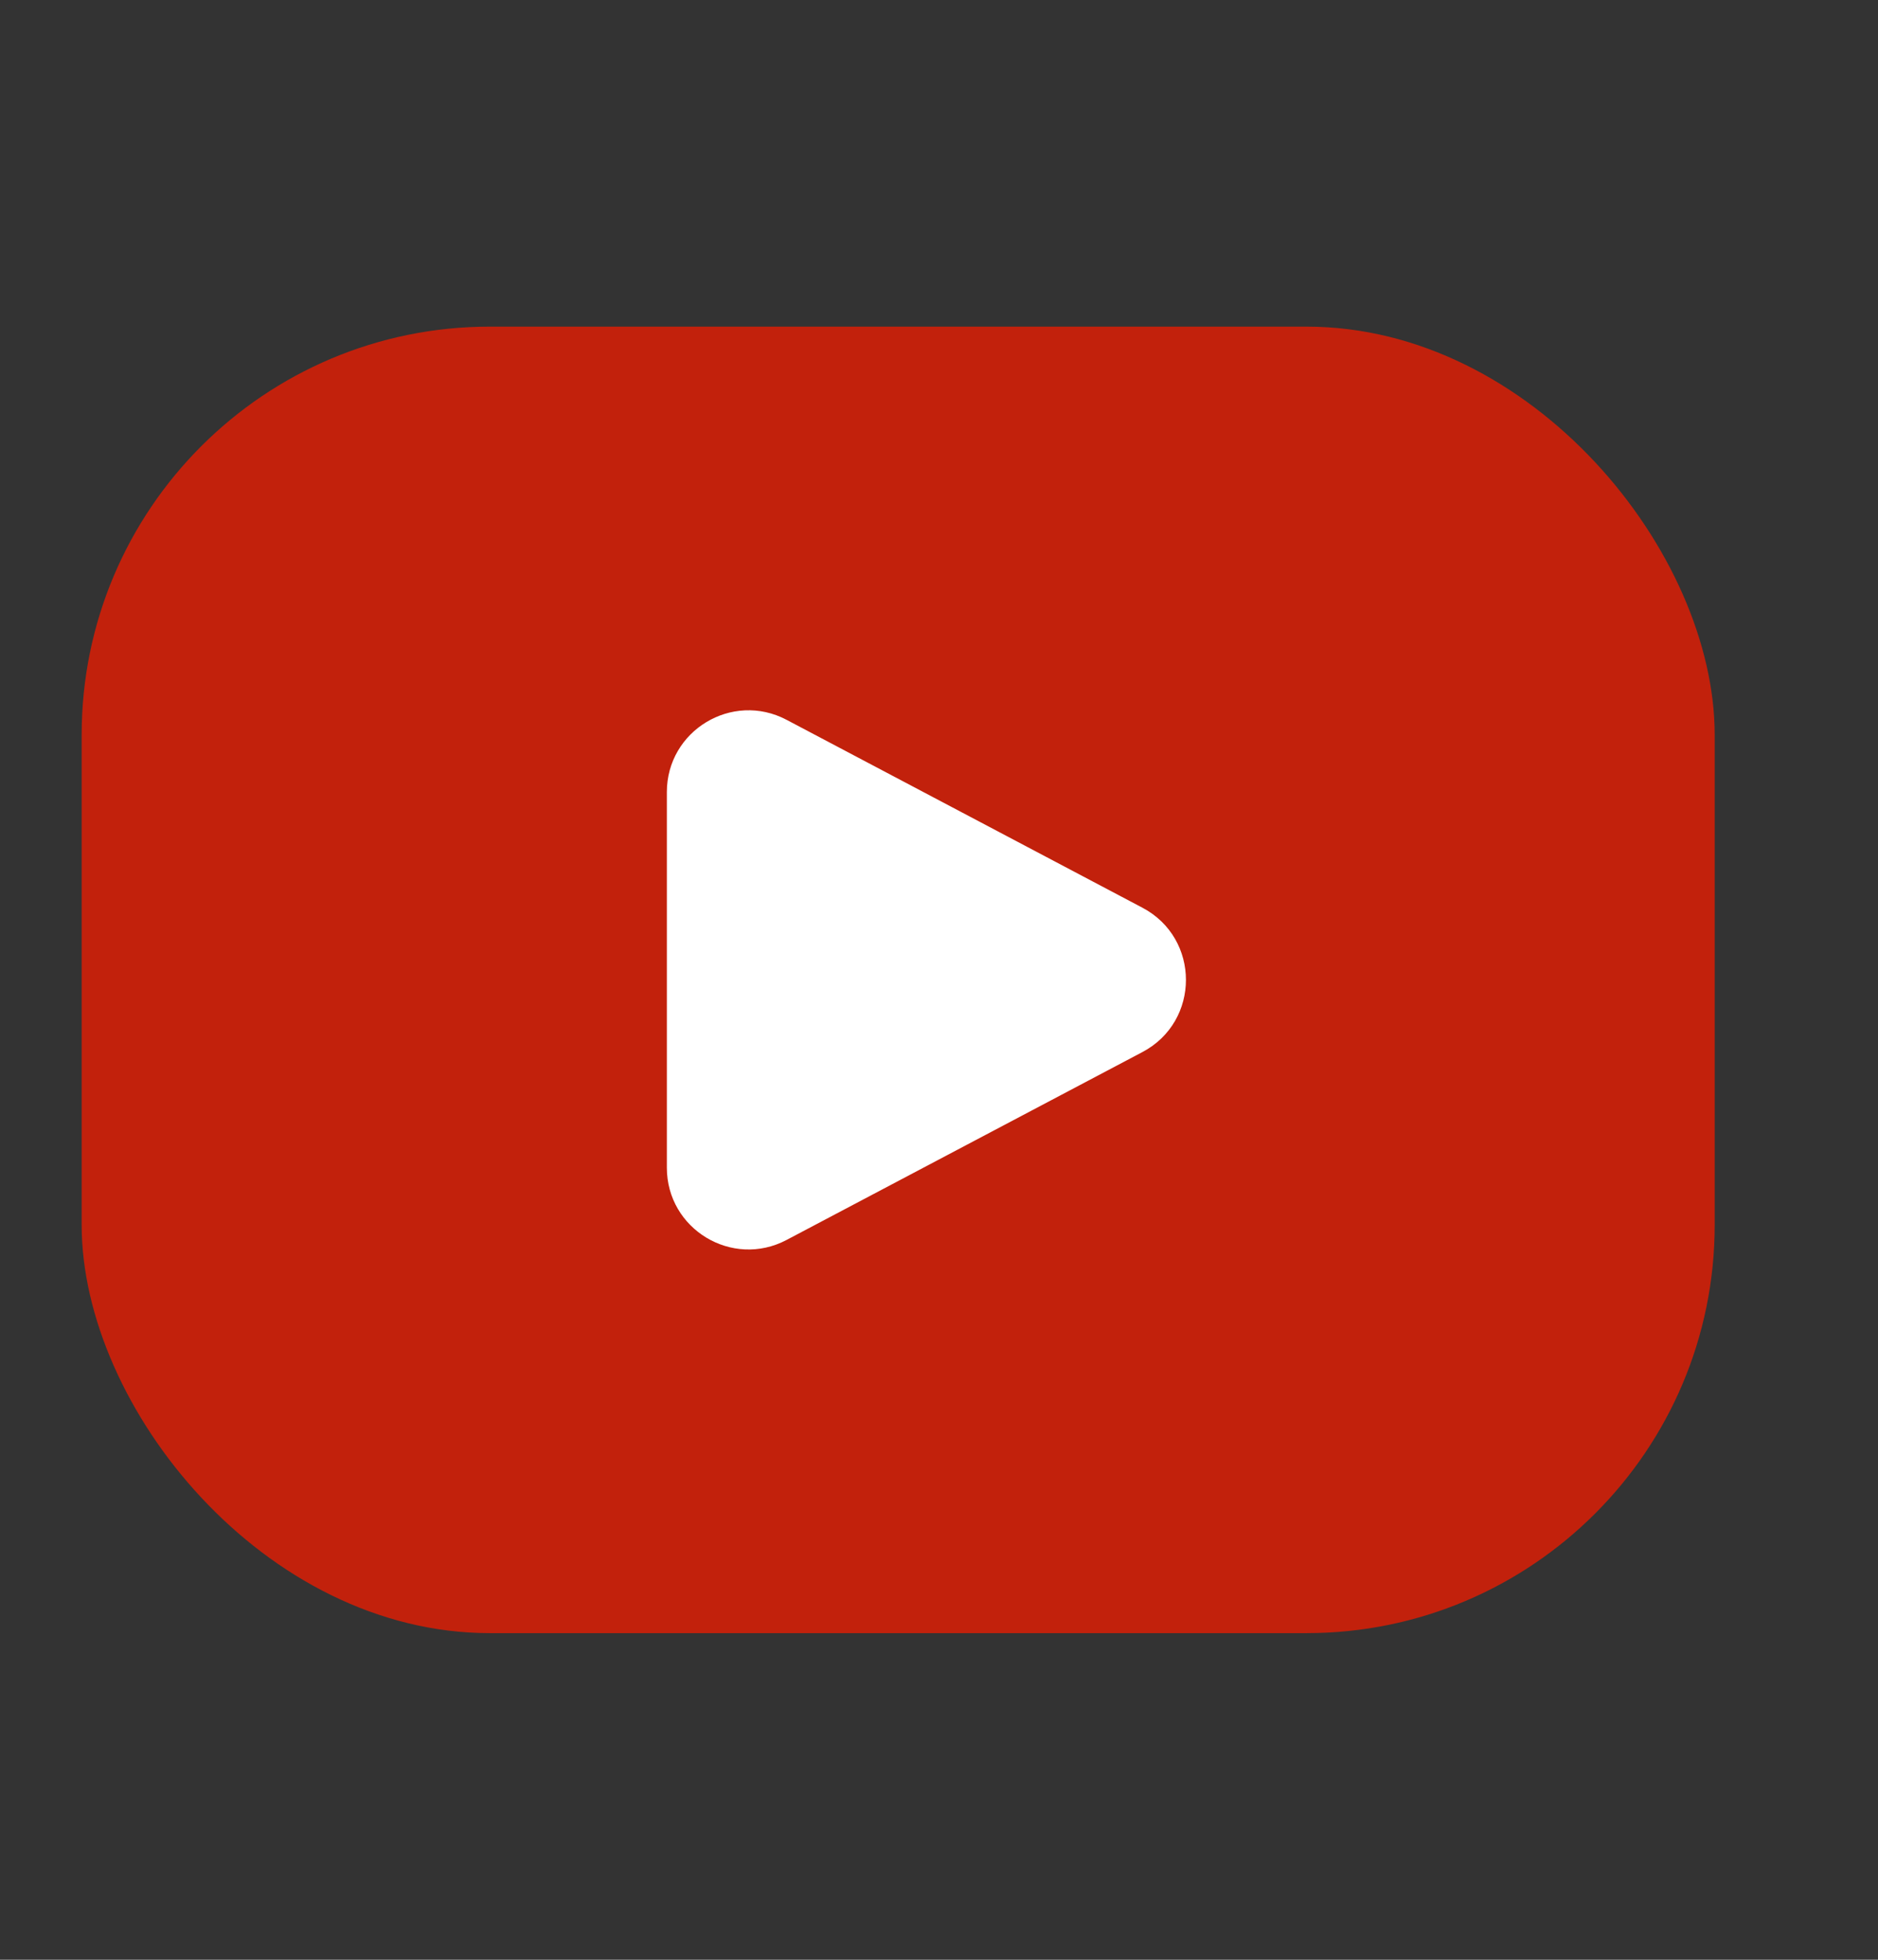
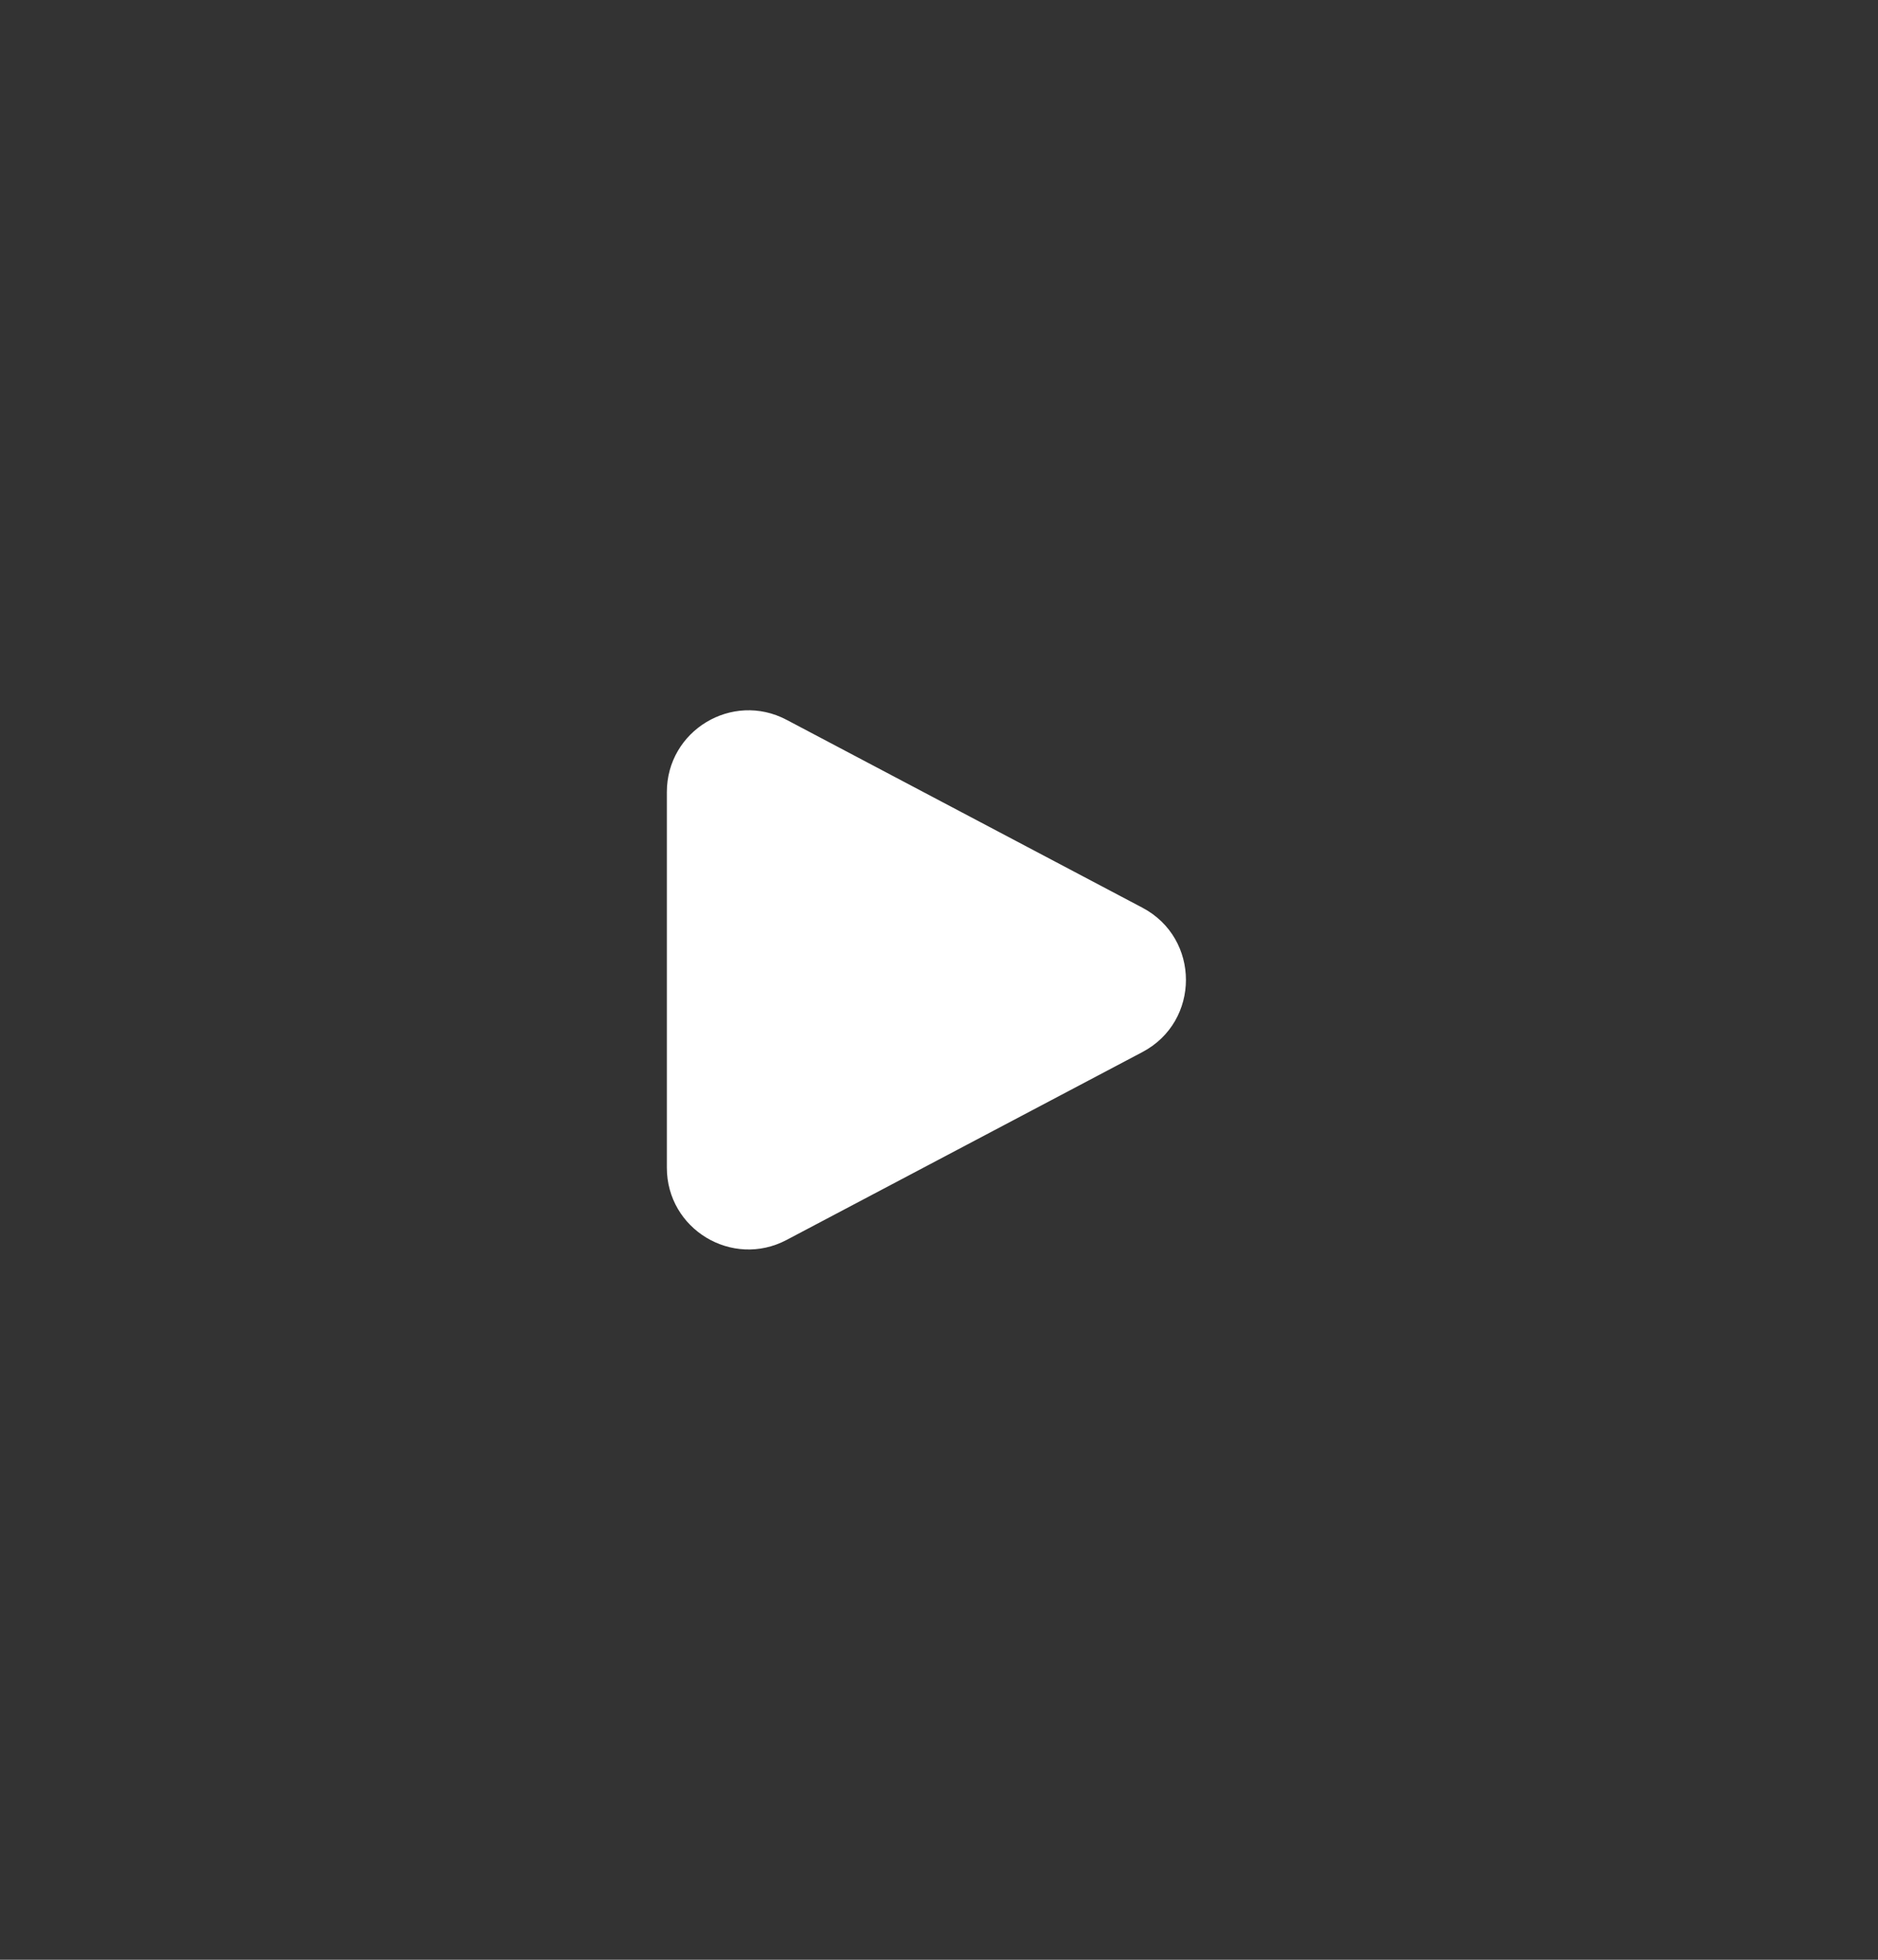
<svg xmlns="http://www.w3.org/2000/svg" width="23" height="24" viewBox="0 0 23 24" fill="none">
  <rect x="0" y="0" width="23" height="24" fill="#333333" stroke="none" />
-   <rect x="1" y="4" width="20" height="16" rx="5" fill="#C2210C" />
  <path d="M13.991 11.116C14.702 11.491 14.702 12.509 13.991 12.884L9.633 15.185C8.967 15.536 8.167 15.053 8.167 14.3L8.167 9.7C8.167 8.947 8.967 8.464 9.633 8.815L13.991 11.116Z" fill="white" />
</svg>